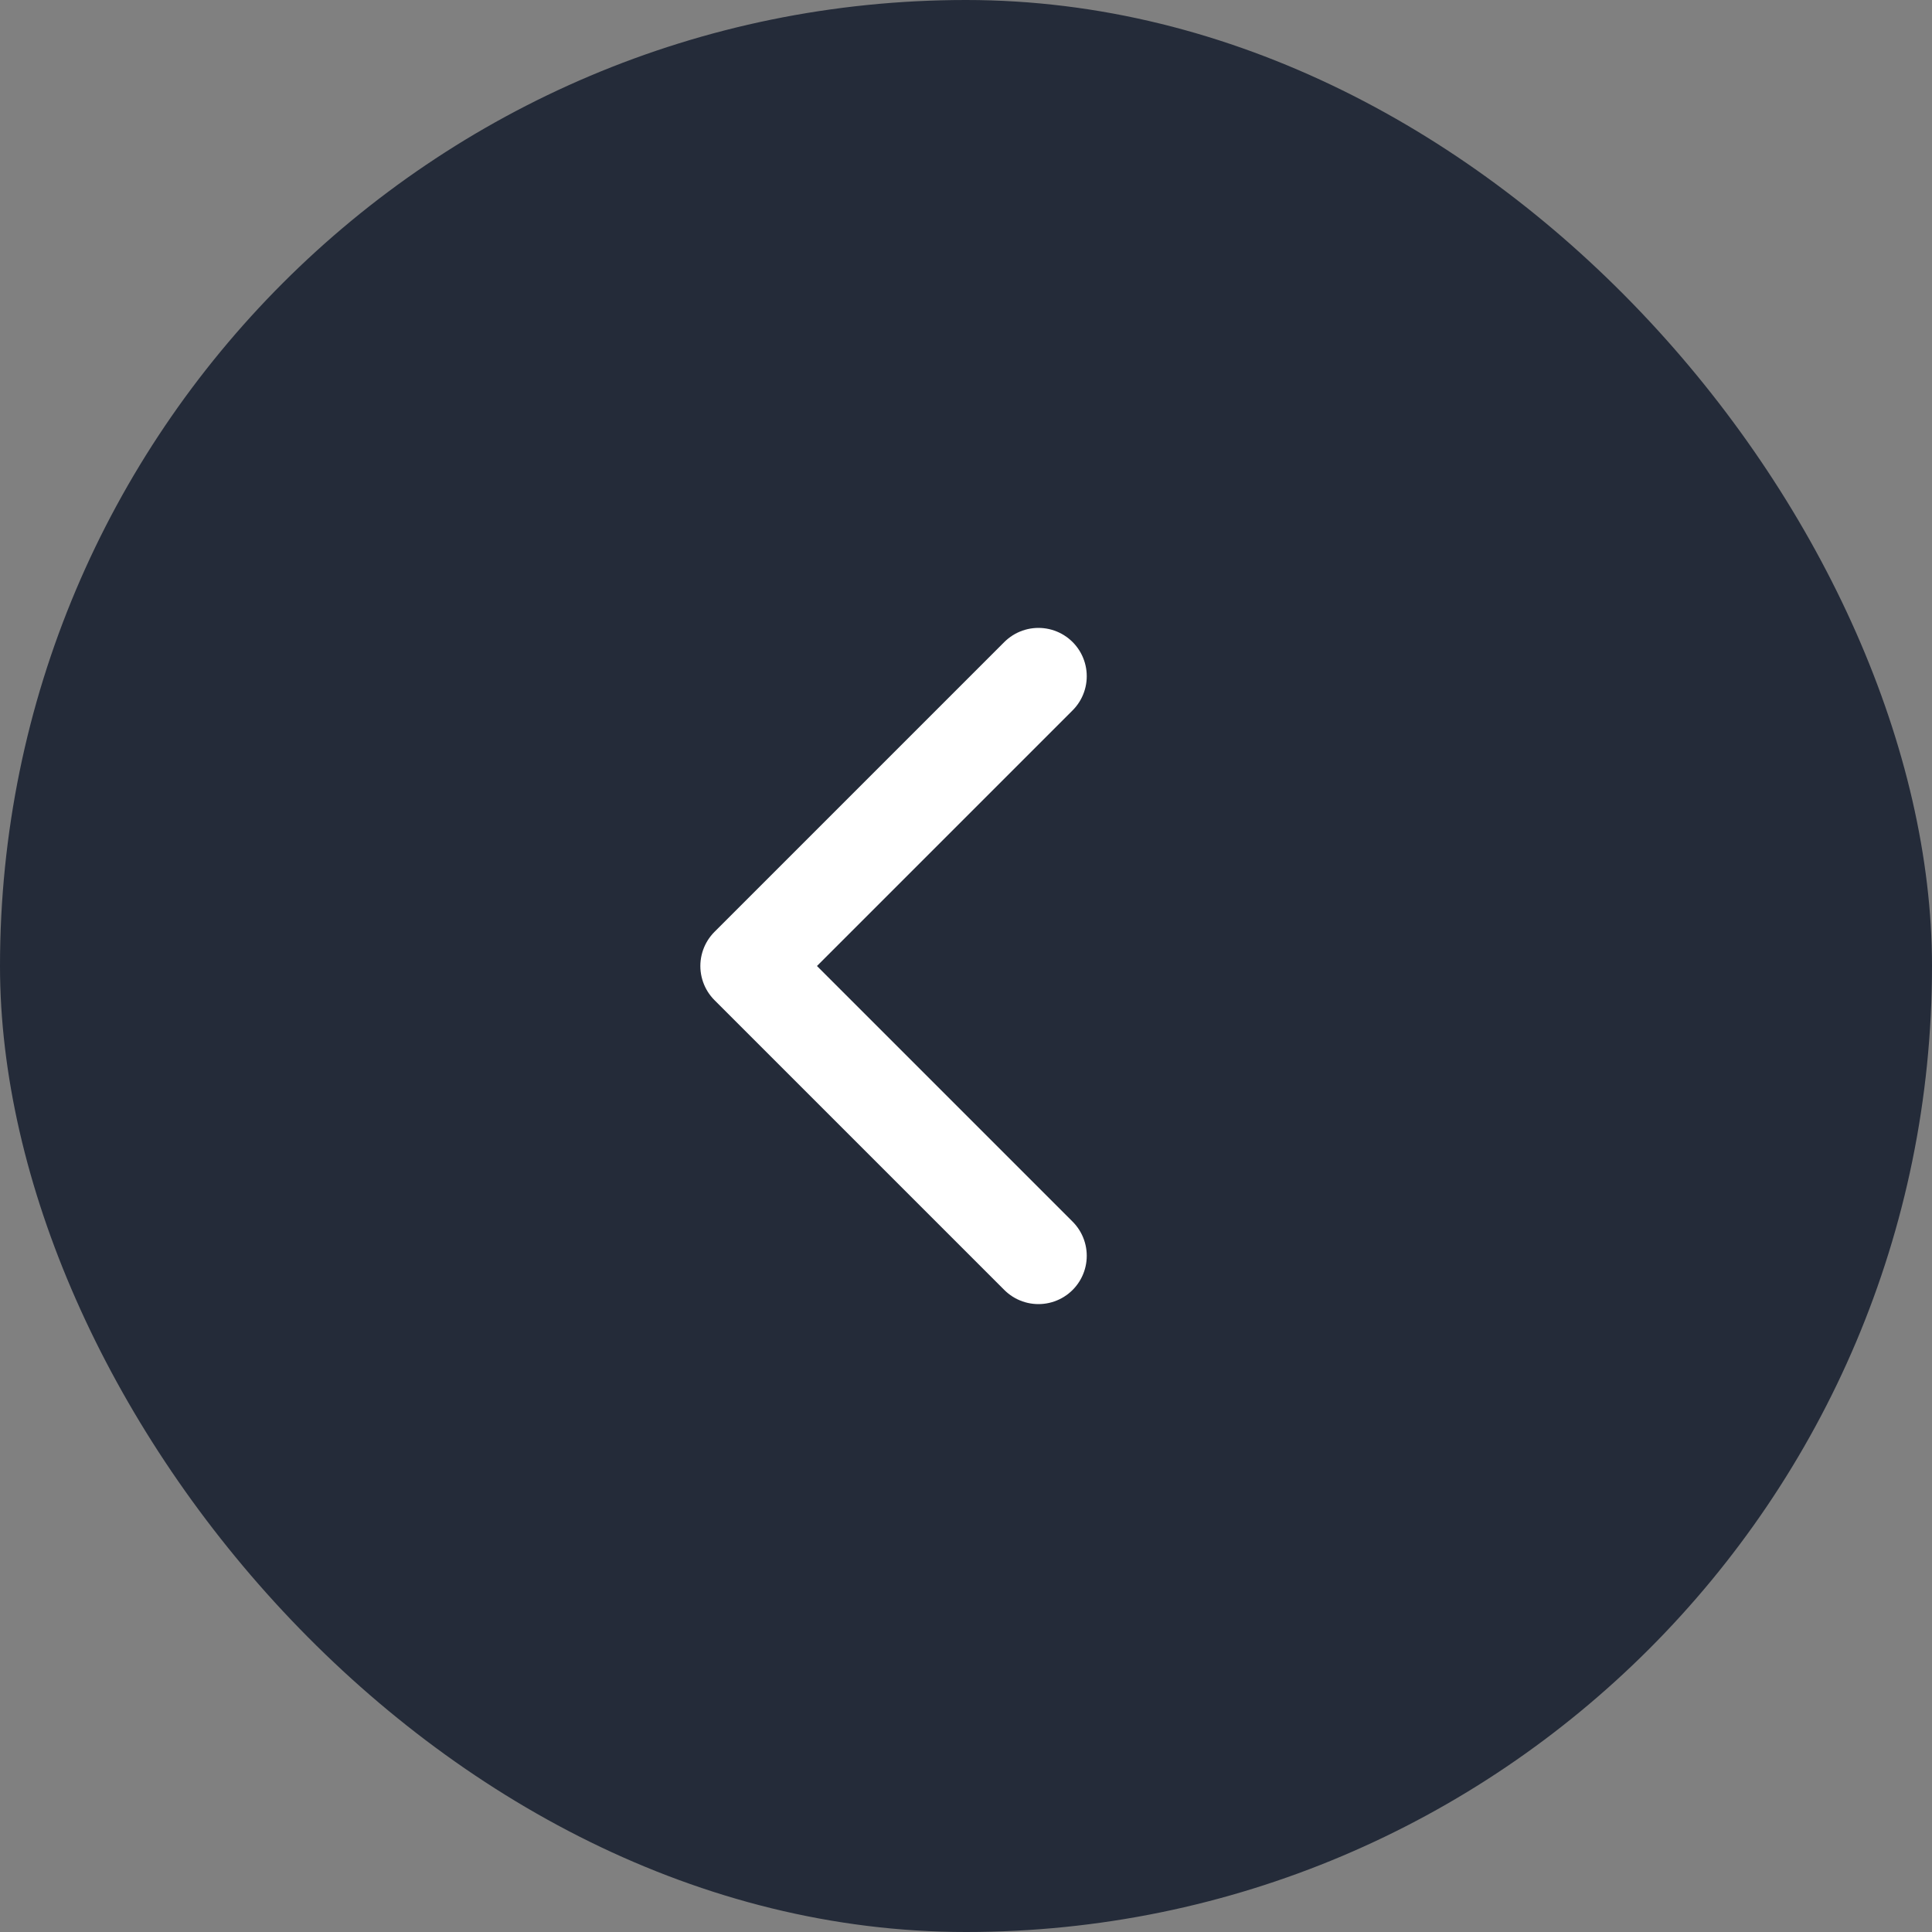
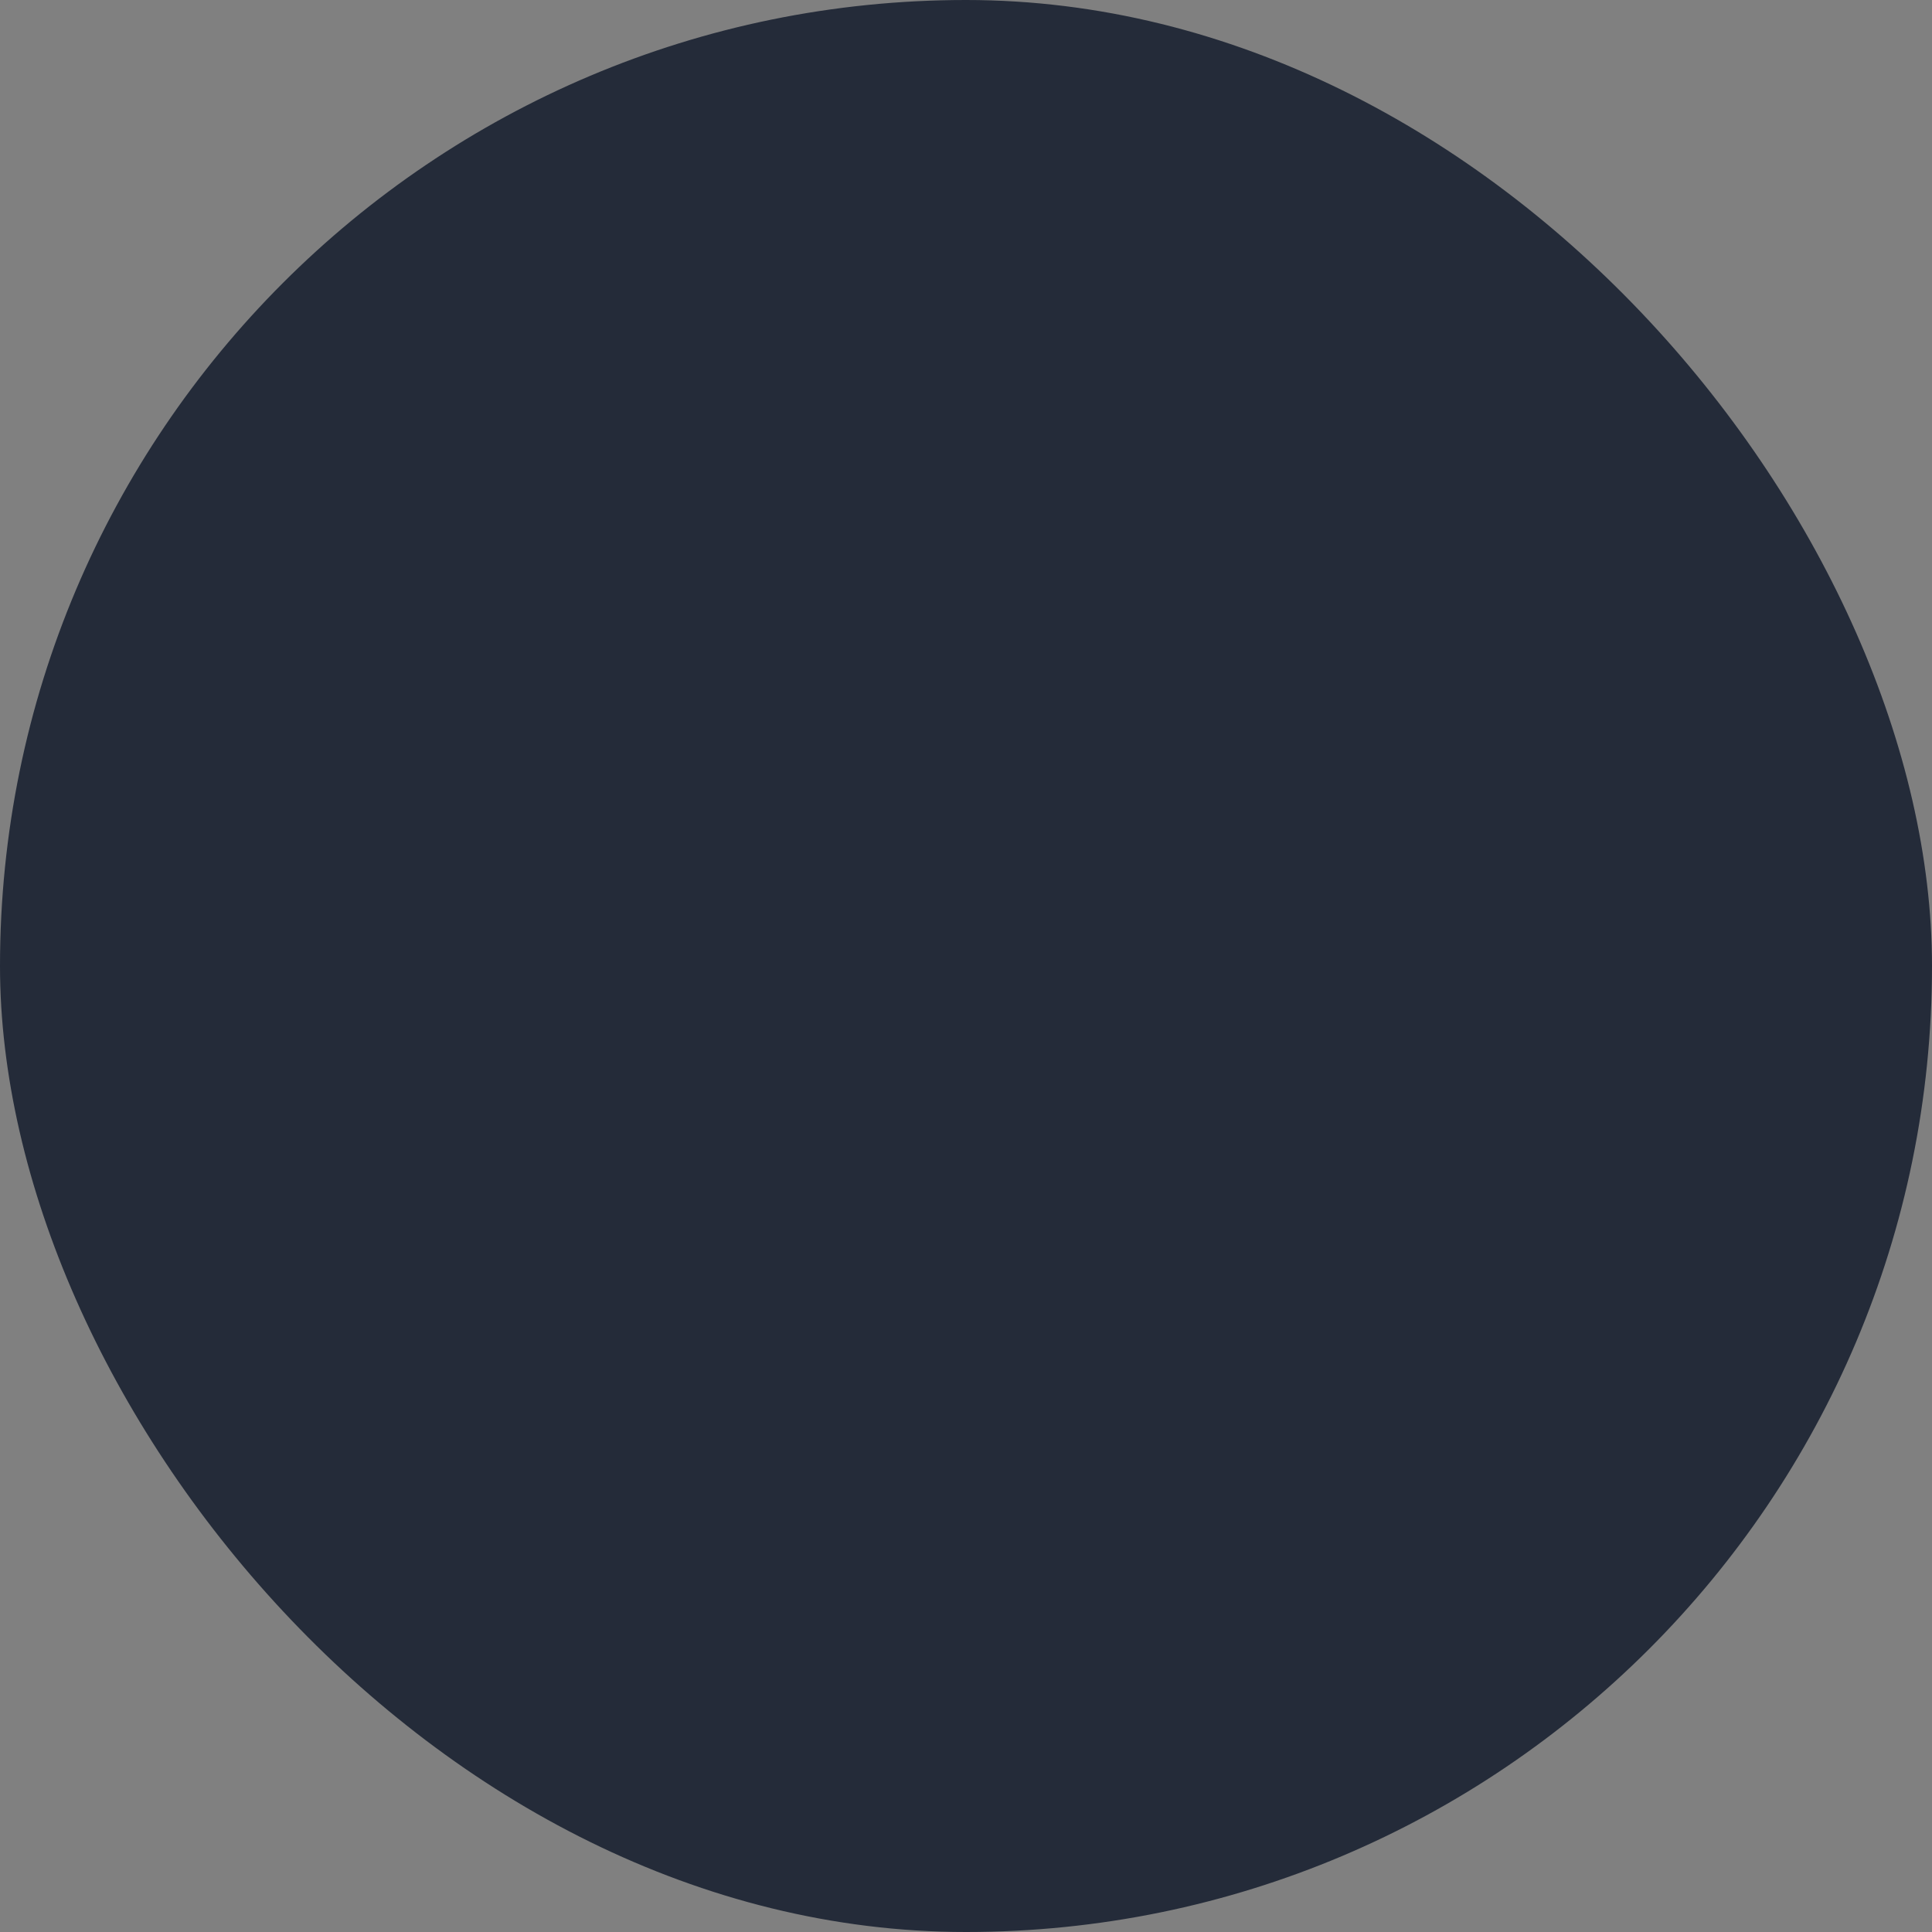
<svg xmlns="http://www.w3.org/2000/svg" width="40" height="40" viewBox="0 0 40 40" fill="none">
  <rect x="0" y="0" width="40" height="40" fill="#808080" stroke="none" />
  <rect width="40" height="40" rx="20" fill="#242B39" />
-   <path d="M21.5 26L15.5 20L21.5 14" stroke="white" stroke-width="2" stroke-linecap="round" stroke-linejoin="round" />
</svg>